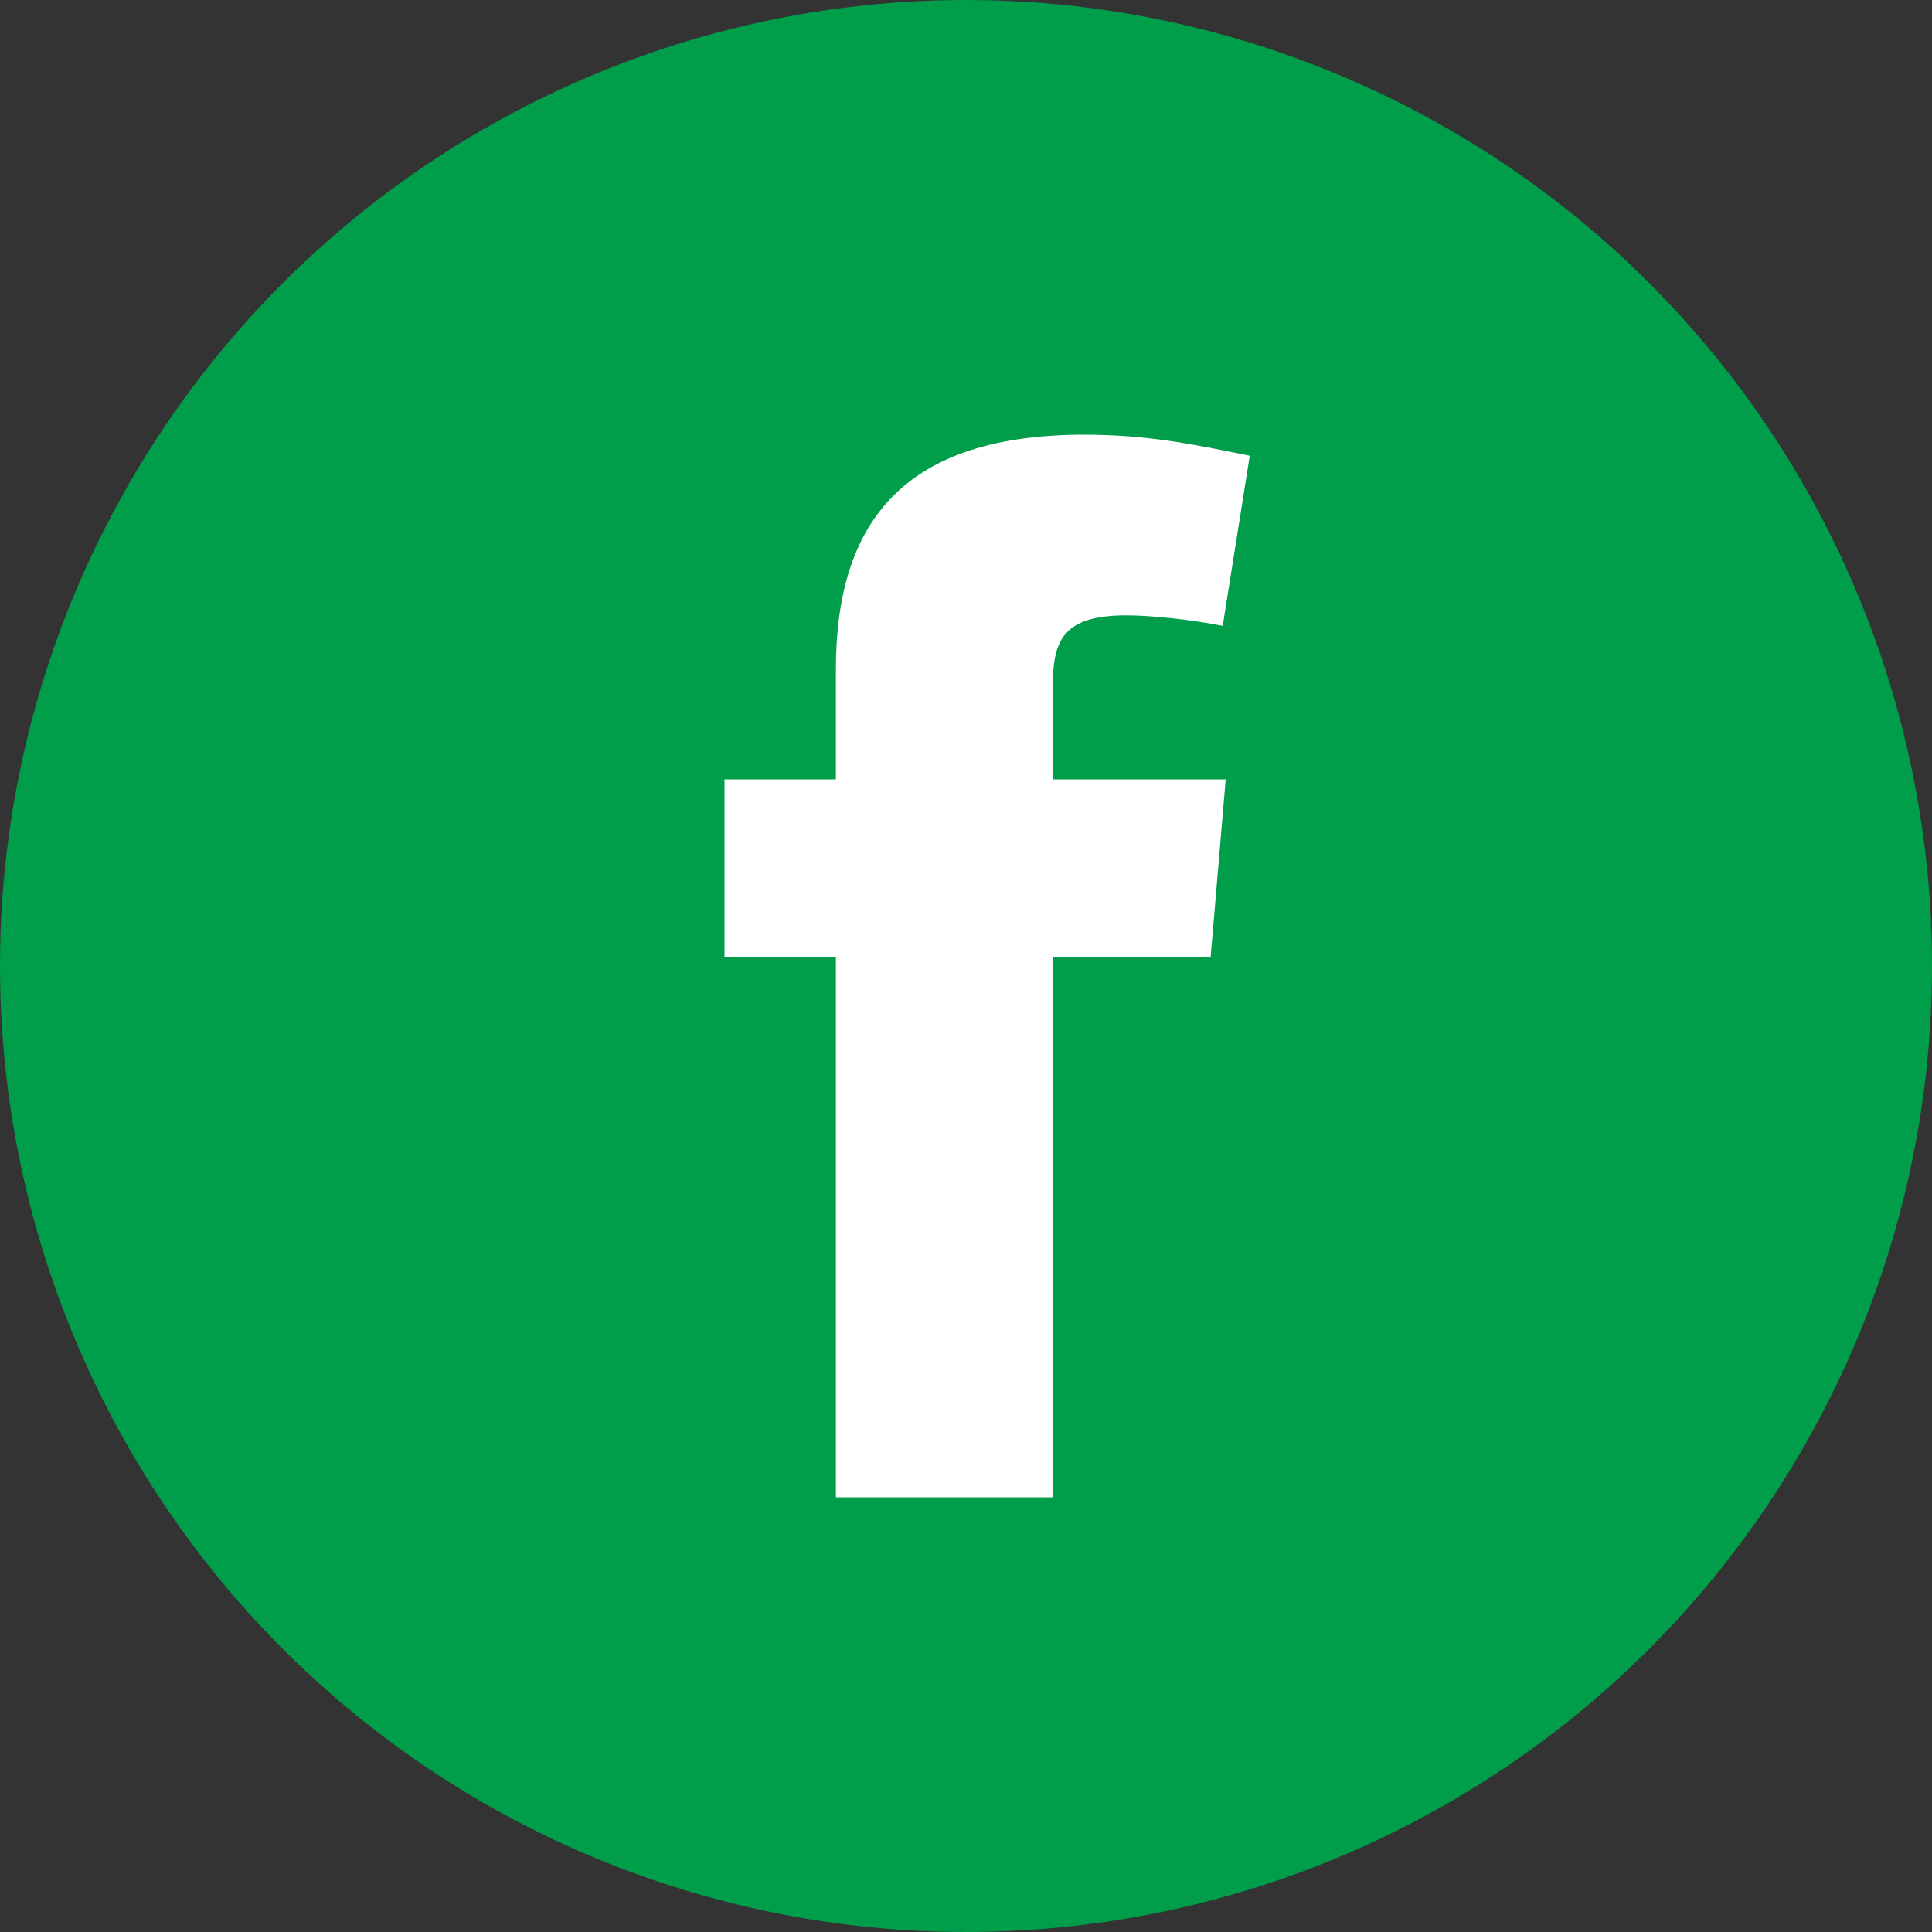
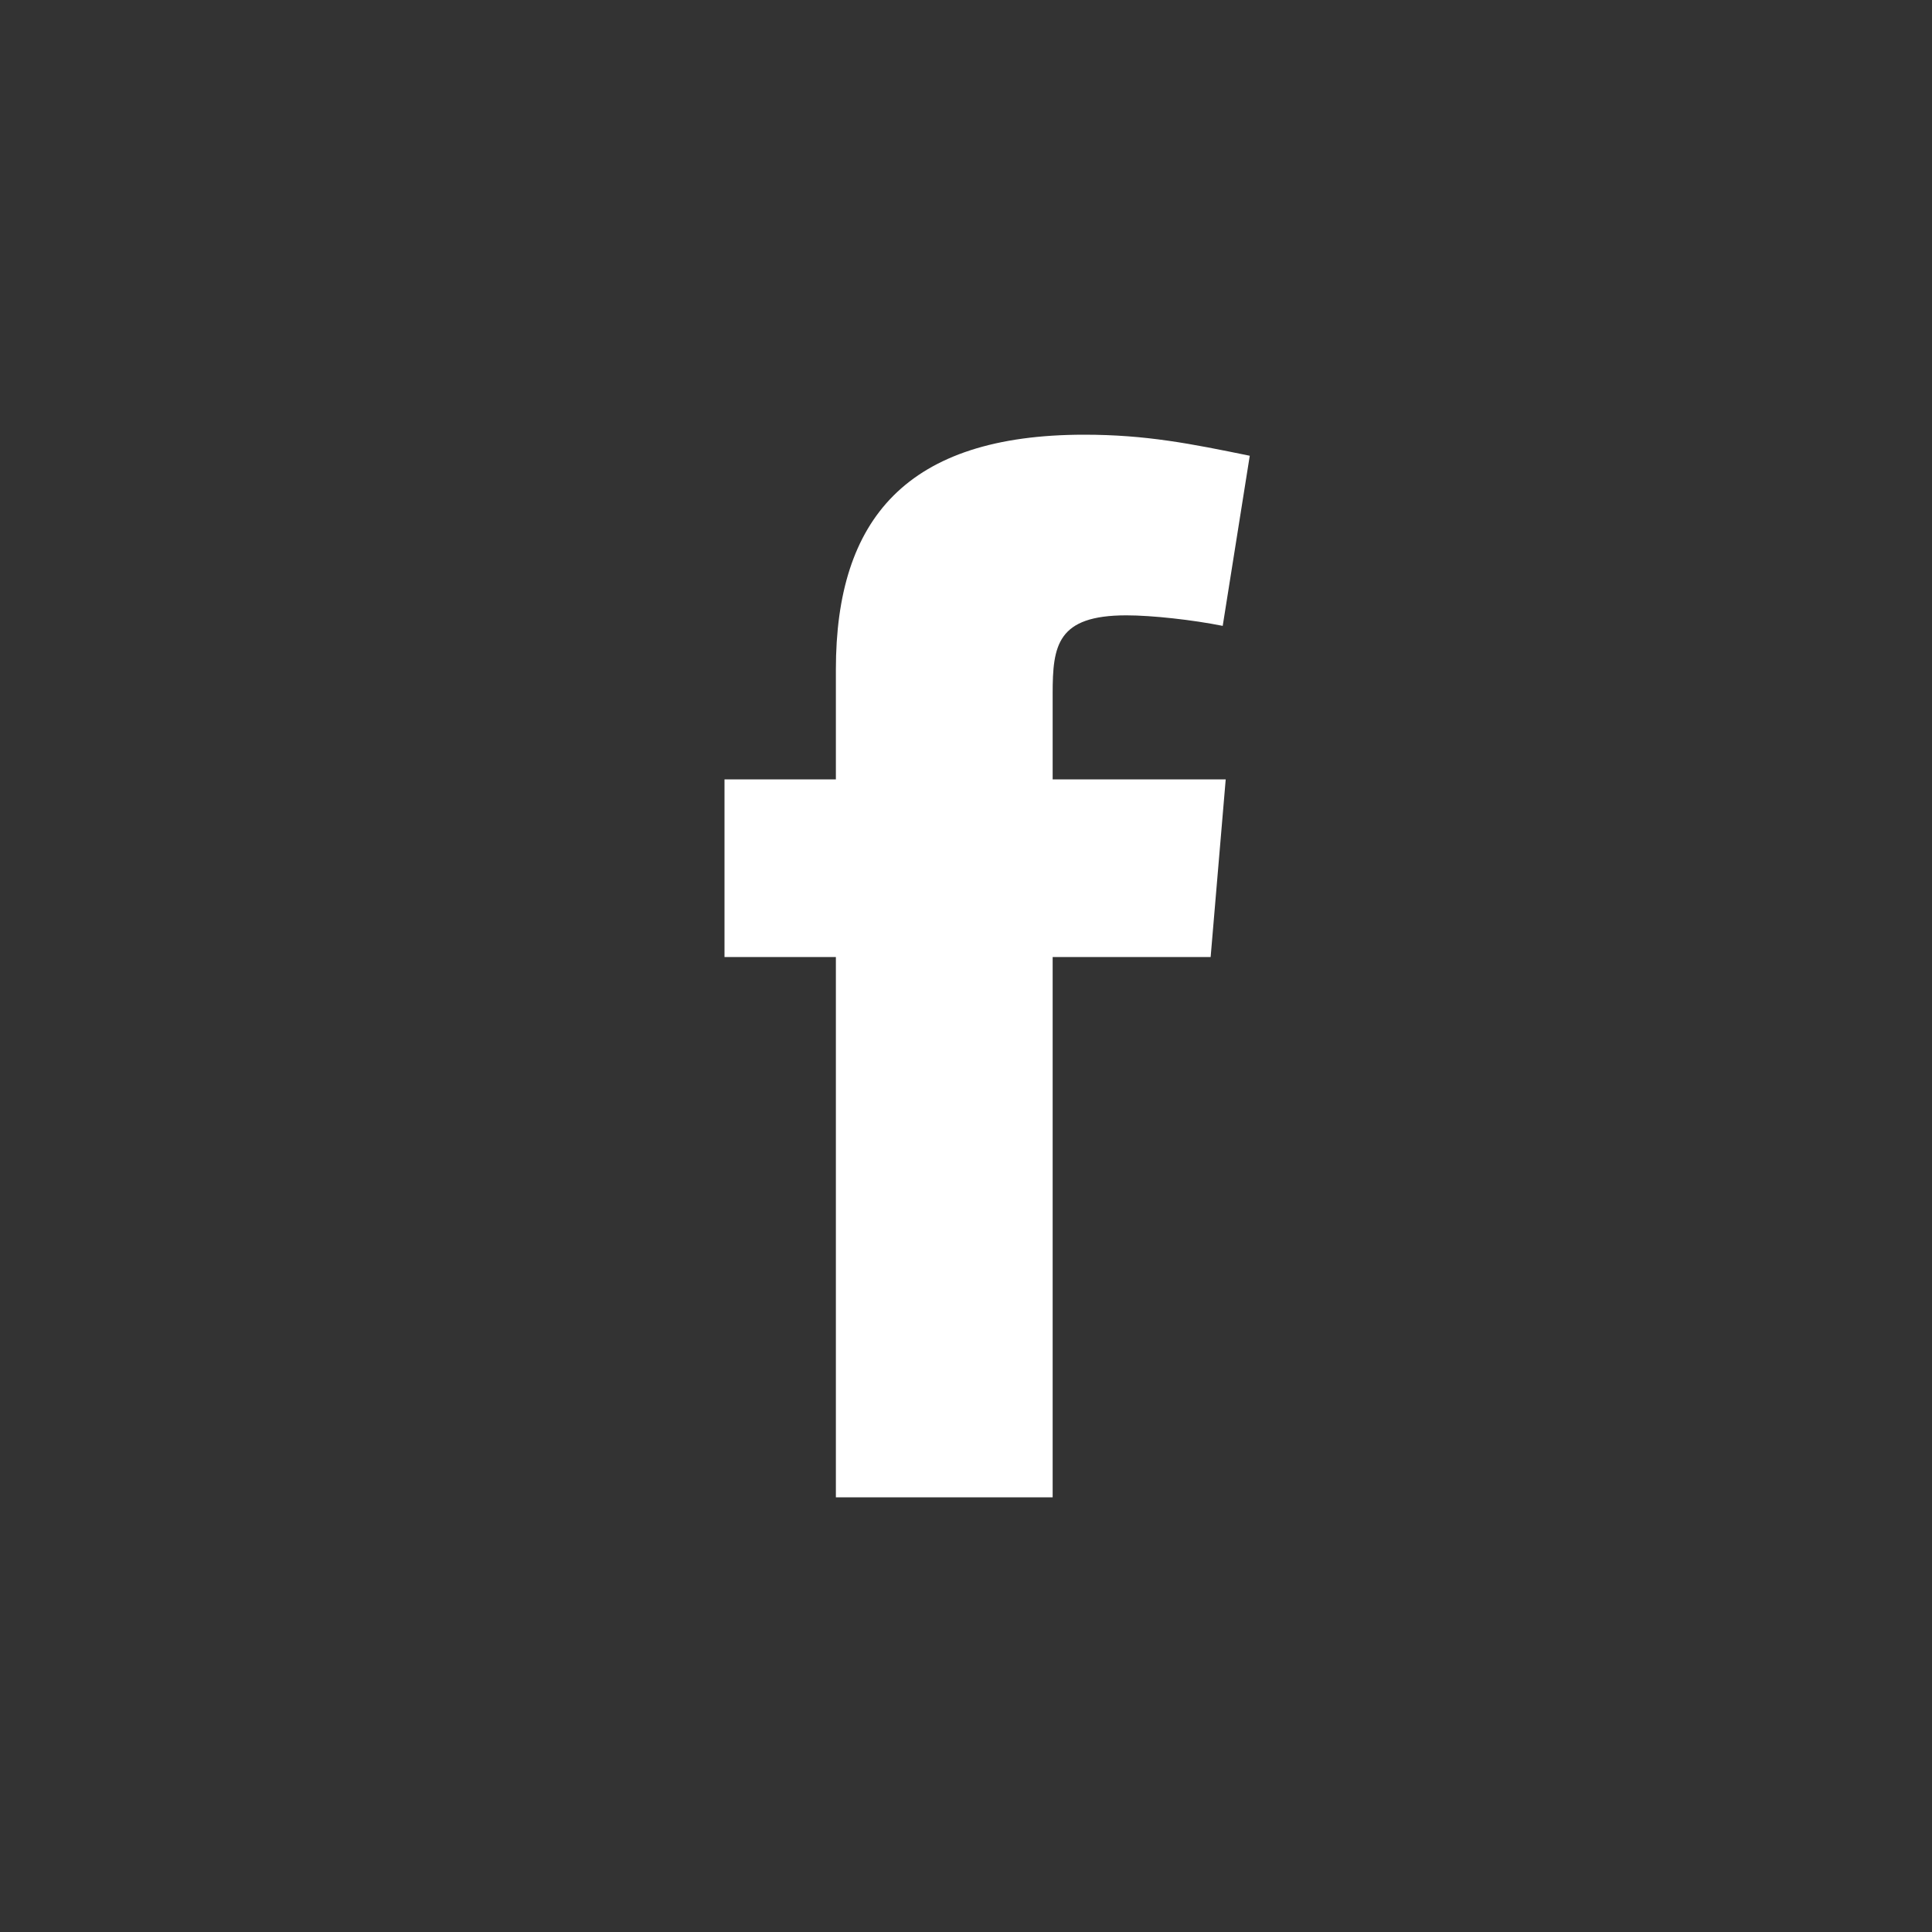
<svg xmlns="http://www.w3.org/2000/svg" width="40" height="40" viewBox="0 0 40 40" fill="none">
  <rect x="0" y="0" width="40" height="40" fill="#333333" stroke="none" />
-   <circle cx="20" cy="20" r="20" fill="#009E4A" />
  <path fill-rule="evenodd" clip-rule="evenodd" d="M25.315 12.958C24.692 12.833 23.85 12.74 23.32 12.74C21.887 12.74 21.794 13.363 21.794 14.361V16.136H25.377L25.065 19.814H21.794V31H17.306V19.814H15V16.136H17.306V13.861C17.306 10.745 18.771 9 22.448 9C23.725 9 24.66 9.187 25.875 9.436L25.315 12.958Z" fill="white" />
</svg>